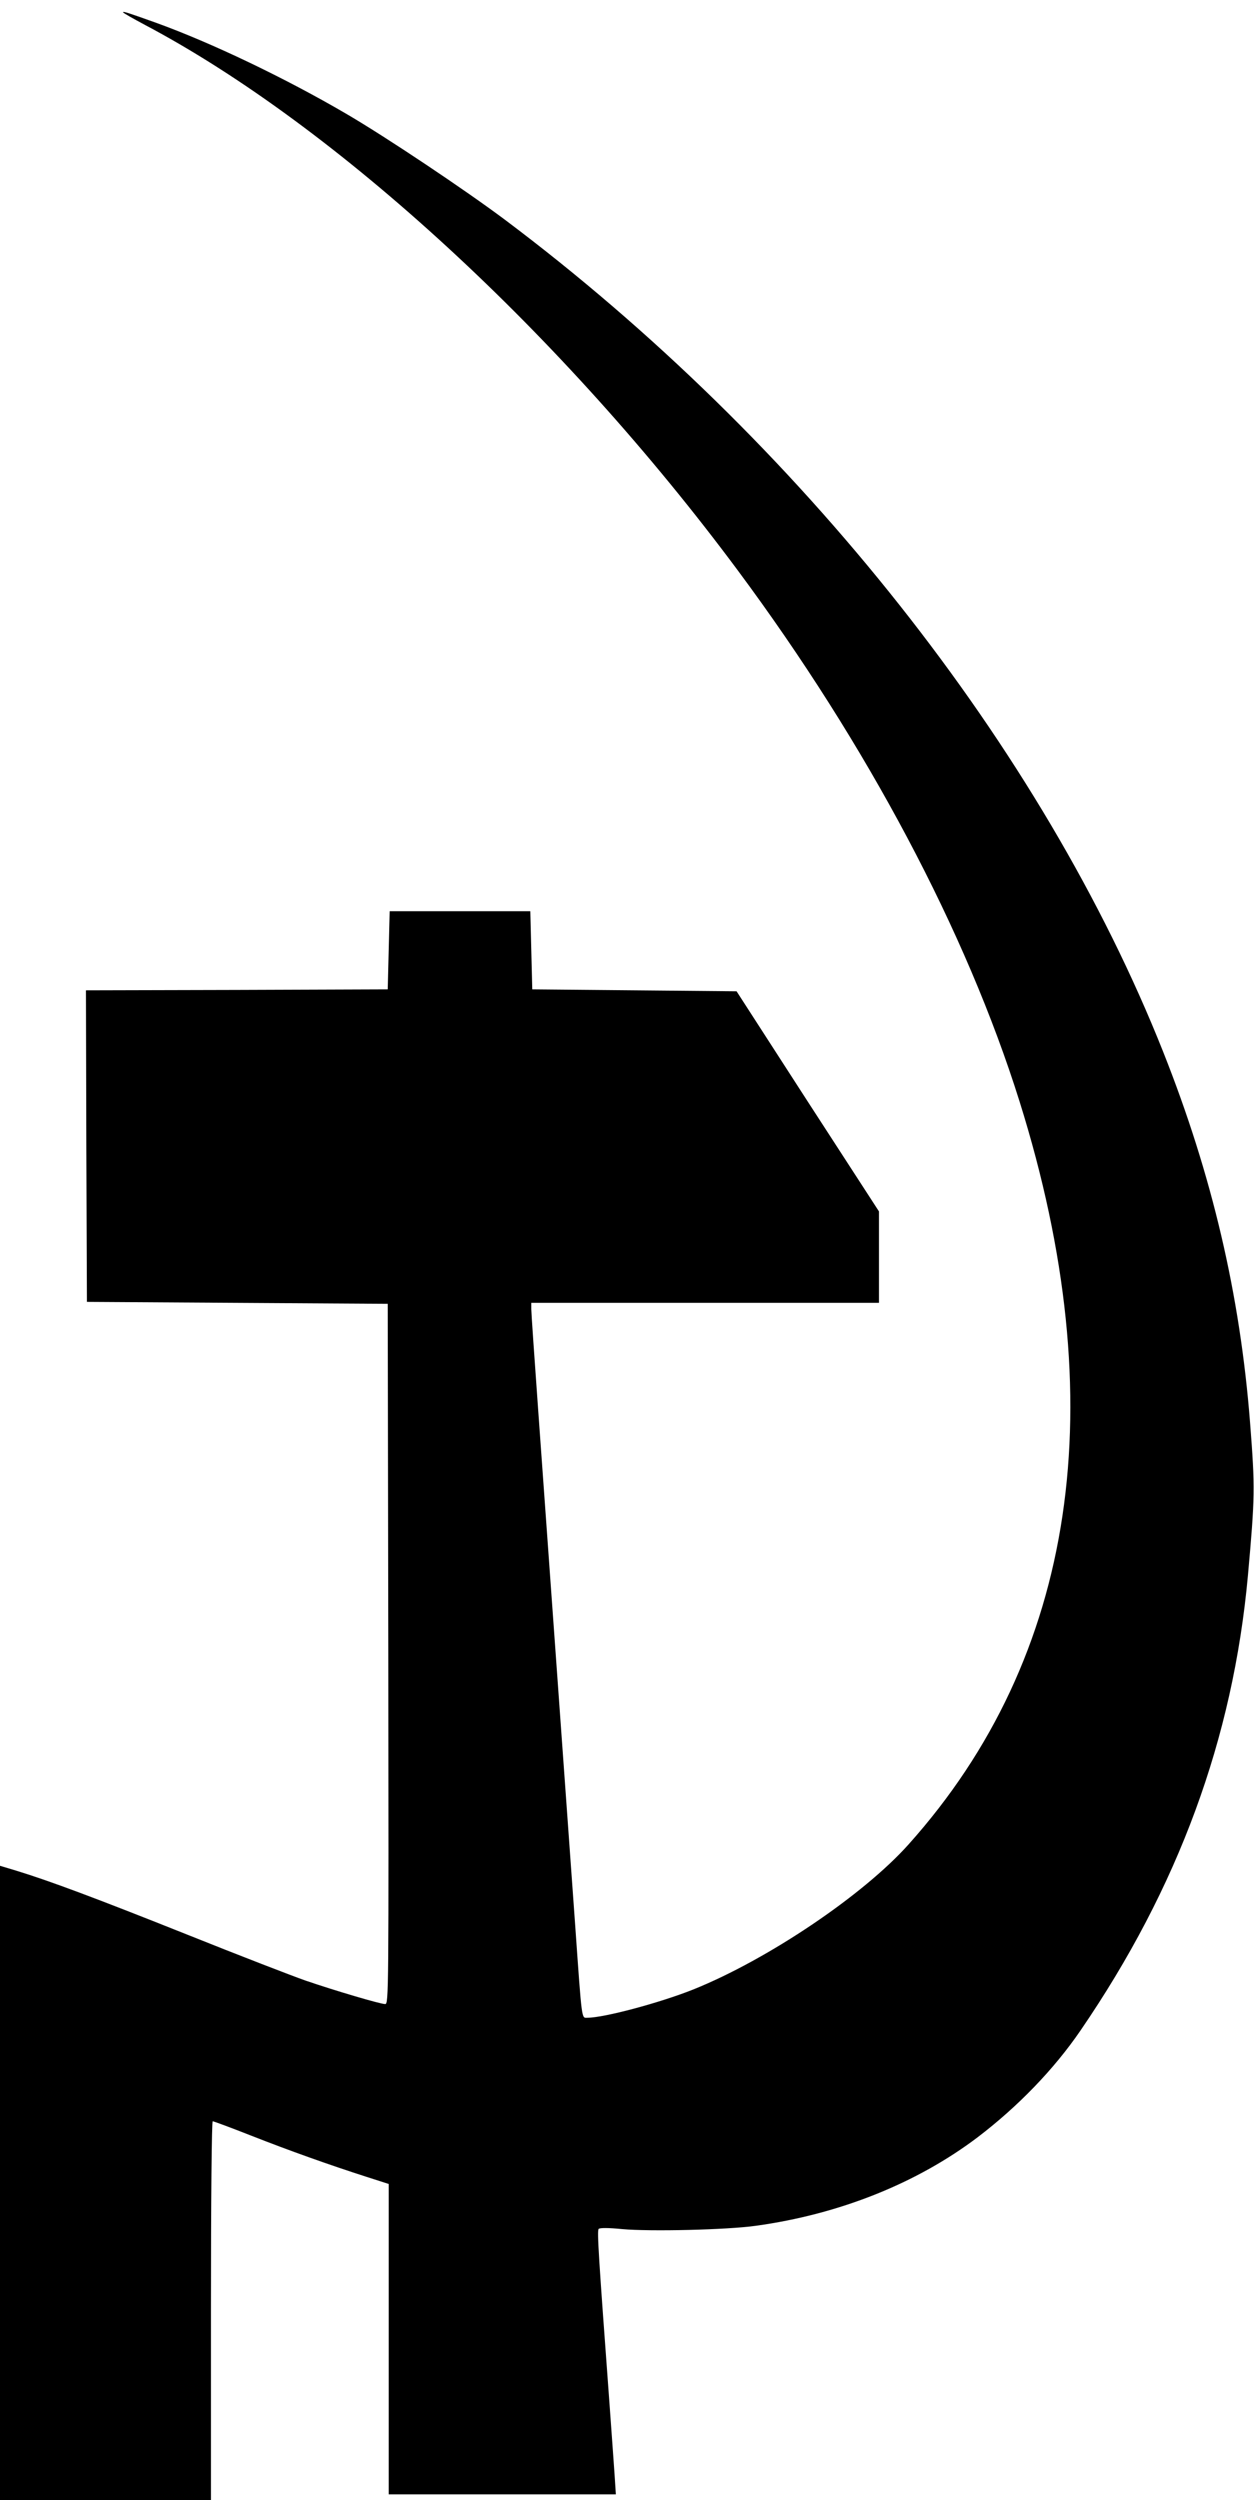
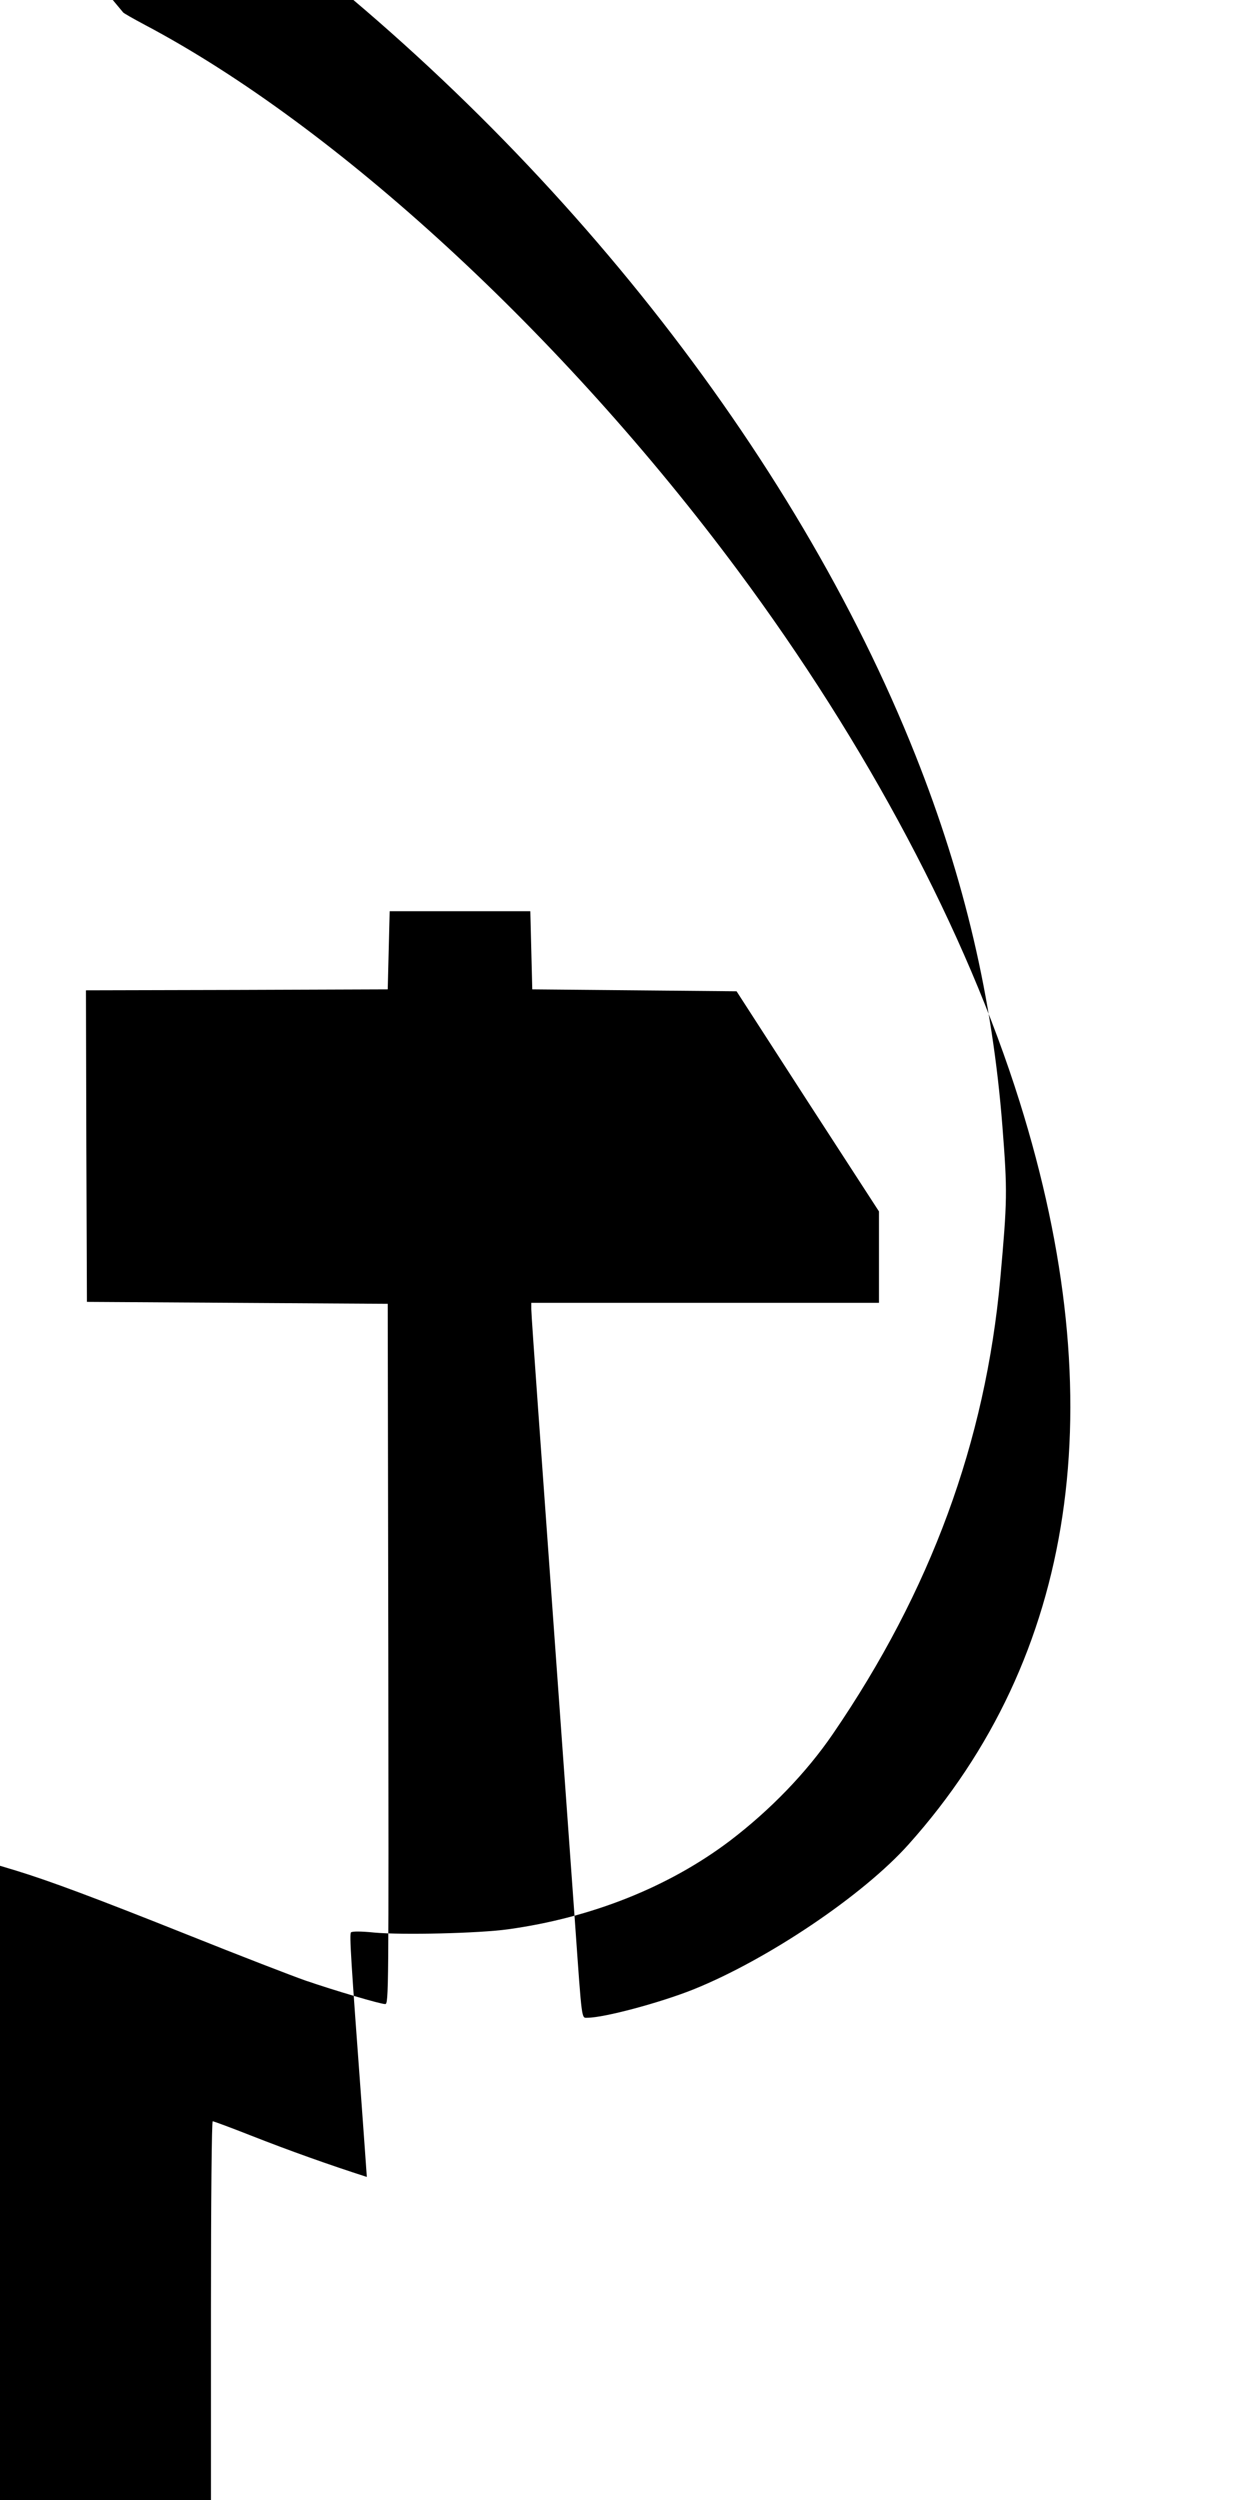
<svg xmlns="http://www.w3.org/2000/svg" version="1.0" width="642pt" height="1280pt" viewBox="0 0 642 1280" preserveAspectRatio="xMidYMid meet">
  <g transform="translate(0,1280) scale(0.1,-0.1)" fill="#000000" stroke="none">
-     <path d="M630 12737 c0 -3 51 -32 113 -65 978 -518 2138 -1585 3034 -2792 663 -893 1170 -1849 1443 -2720 484 -1545 290 -2843 -568 -3802 -233 -261 -722 -590 -1102 -743 -170 -68 -457 -145 -543 -145 -30 0 -27 -26 -62 470 -29 402 -140 1951 -190 2645 -19 264 -35 495 -35 513 l0 32 890 0 890 0 0 234 0 234 -365 563 -364 564 -523 5 -523 5 -5 200 -5 200 -360 0 -360 0 -5 -200 -5 -200 -773 -3 -772 -2 2 -798 3 -797 770 -5 770 -5 3 -1793 c2 -1738 2 -1792 -16 -1792 -25 0 -258 69 -407 120 -66 23 -338 128 -605 235 -471 188 -707 276 -877 328 l-83 25 0 -1624 0 -1624 540 0 540 0 0 970 c0 578 4 970 9 970 5 0 94 -33 198 -74 196 -77 398 -149 591 -211 l112 -36 0 -795 0 -794 581 0 582 0 -7 107 c-4 60 -16 223 -26 363 -55 745 -64 880 -55 889 6 6 51 6 120 -1 142 -13 536 -4 685 17 427 59 823 217 1135 453 206 157 391 348 527 547 501 732 781 1495 857 2330 36 402 37 446 11 780 -51 655 -194 1268 -445 1900 -618 1556 -1861 3127 -3370 4260 -206 154 -605 421 -810 541 -316 185 -693 365 -975 467 -148 53 -170 60 -170 54z" />
+     <path d="M630 12737 c0 -3 51 -32 113 -65 978 -518 2138 -1585 3034 -2792 663 -893 1170 -1849 1443 -2720 484 -1545 290 -2843 -568 -3802 -233 -261 -722 -590 -1102 -743 -170 -68 -457 -145 -543 -145 -30 0 -27 -26 -62 470 -29 402 -140 1951 -190 2645 -19 264 -35 495 -35 513 l0 32 890 0 890 0 0 234 0 234 -365 563 -364 564 -523 5 -523 5 -5 200 -5 200 -360 0 -360 0 -5 -200 -5 -200 -773 -3 -772 -2 2 -798 3 -797 770 -5 770 -5 3 -1793 c2 -1738 2 -1792 -16 -1792 -25 0 -258 69 -407 120 -66 23 -338 128 -605 235 -471 188 -707 276 -877 328 l-83 25 0 -1624 0 -1624 540 0 540 0 0 970 c0 578 4 970 9 970 5 0 94 -33 198 -74 196 -77 398 -149 591 -211 c-4 60 -16 223 -26 363 -55 745 -64 880 -55 889 6 6 51 6 120 -1 142 -13 536 -4 685 17 427 59 823 217 1135 453 206 157 391 348 527 547 501 732 781 1495 857 2330 36 402 37 446 11 780 -51 655 -194 1268 -445 1900 -618 1556 -1861 3127 -3370 4260 -206 154 -605 421 -810 541 -316 185 -693 365 -975 467 -148 53 -170 60 -170 54z" />
  </g>
</svg>